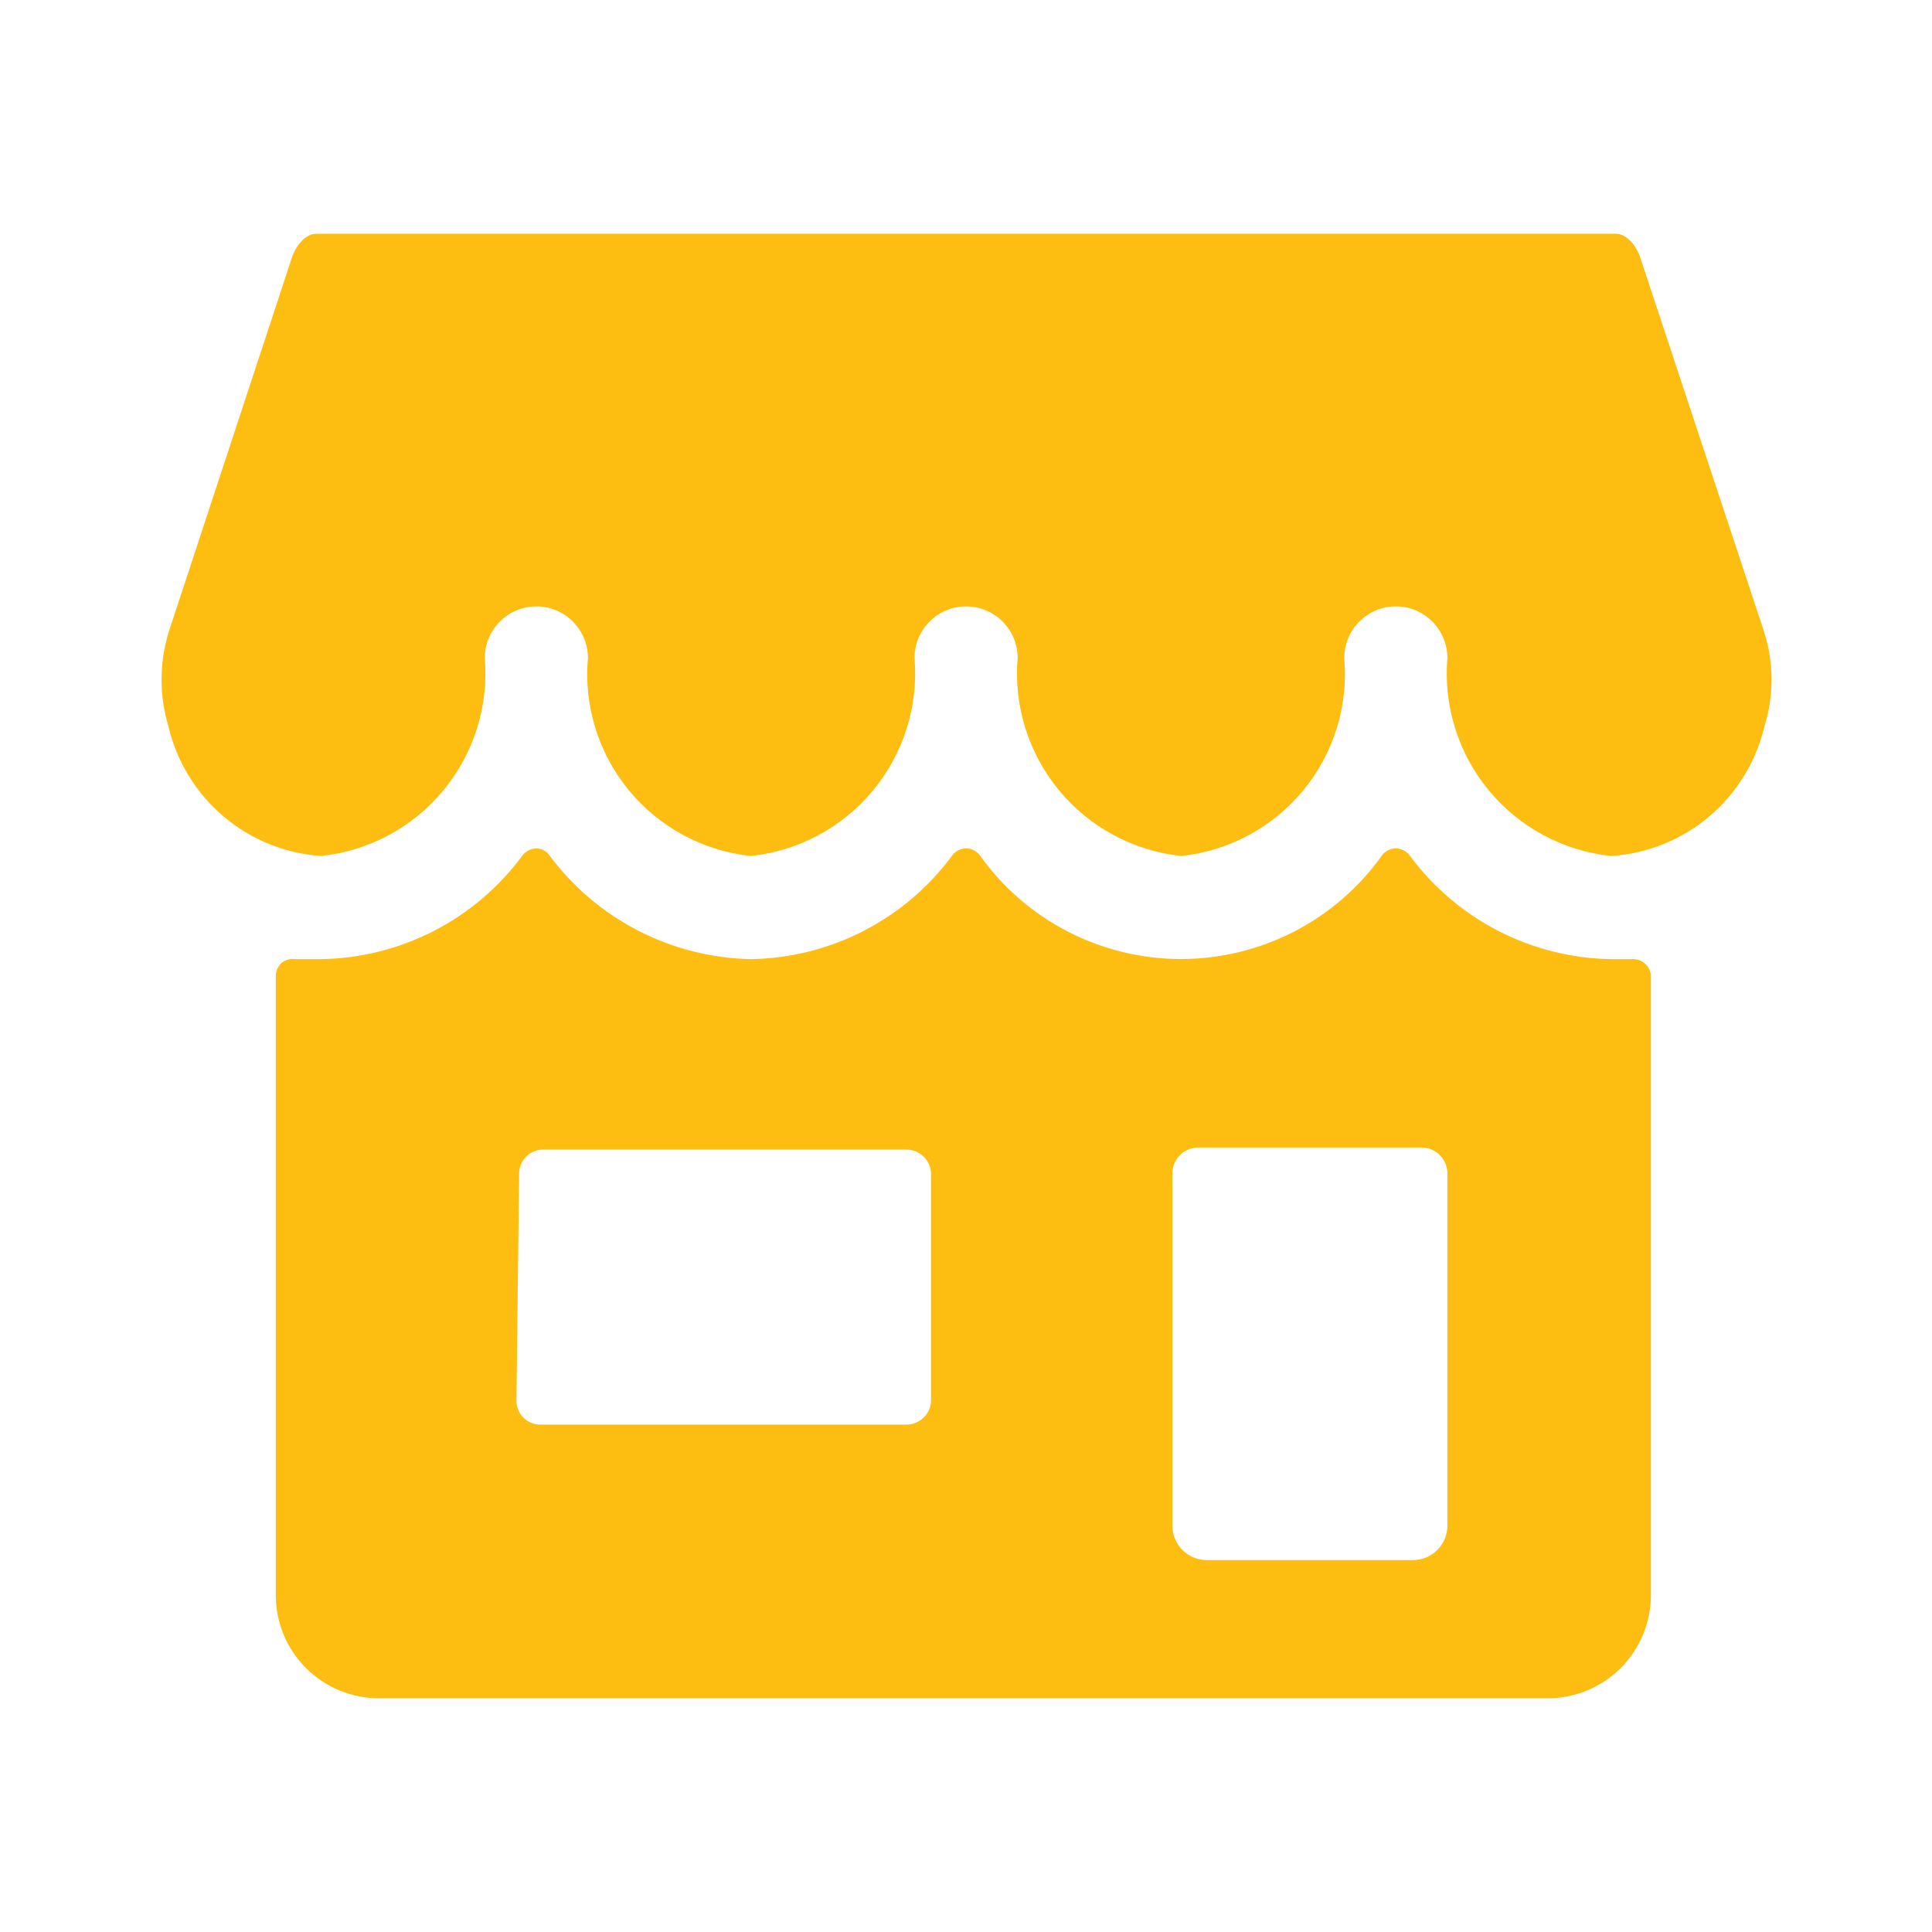
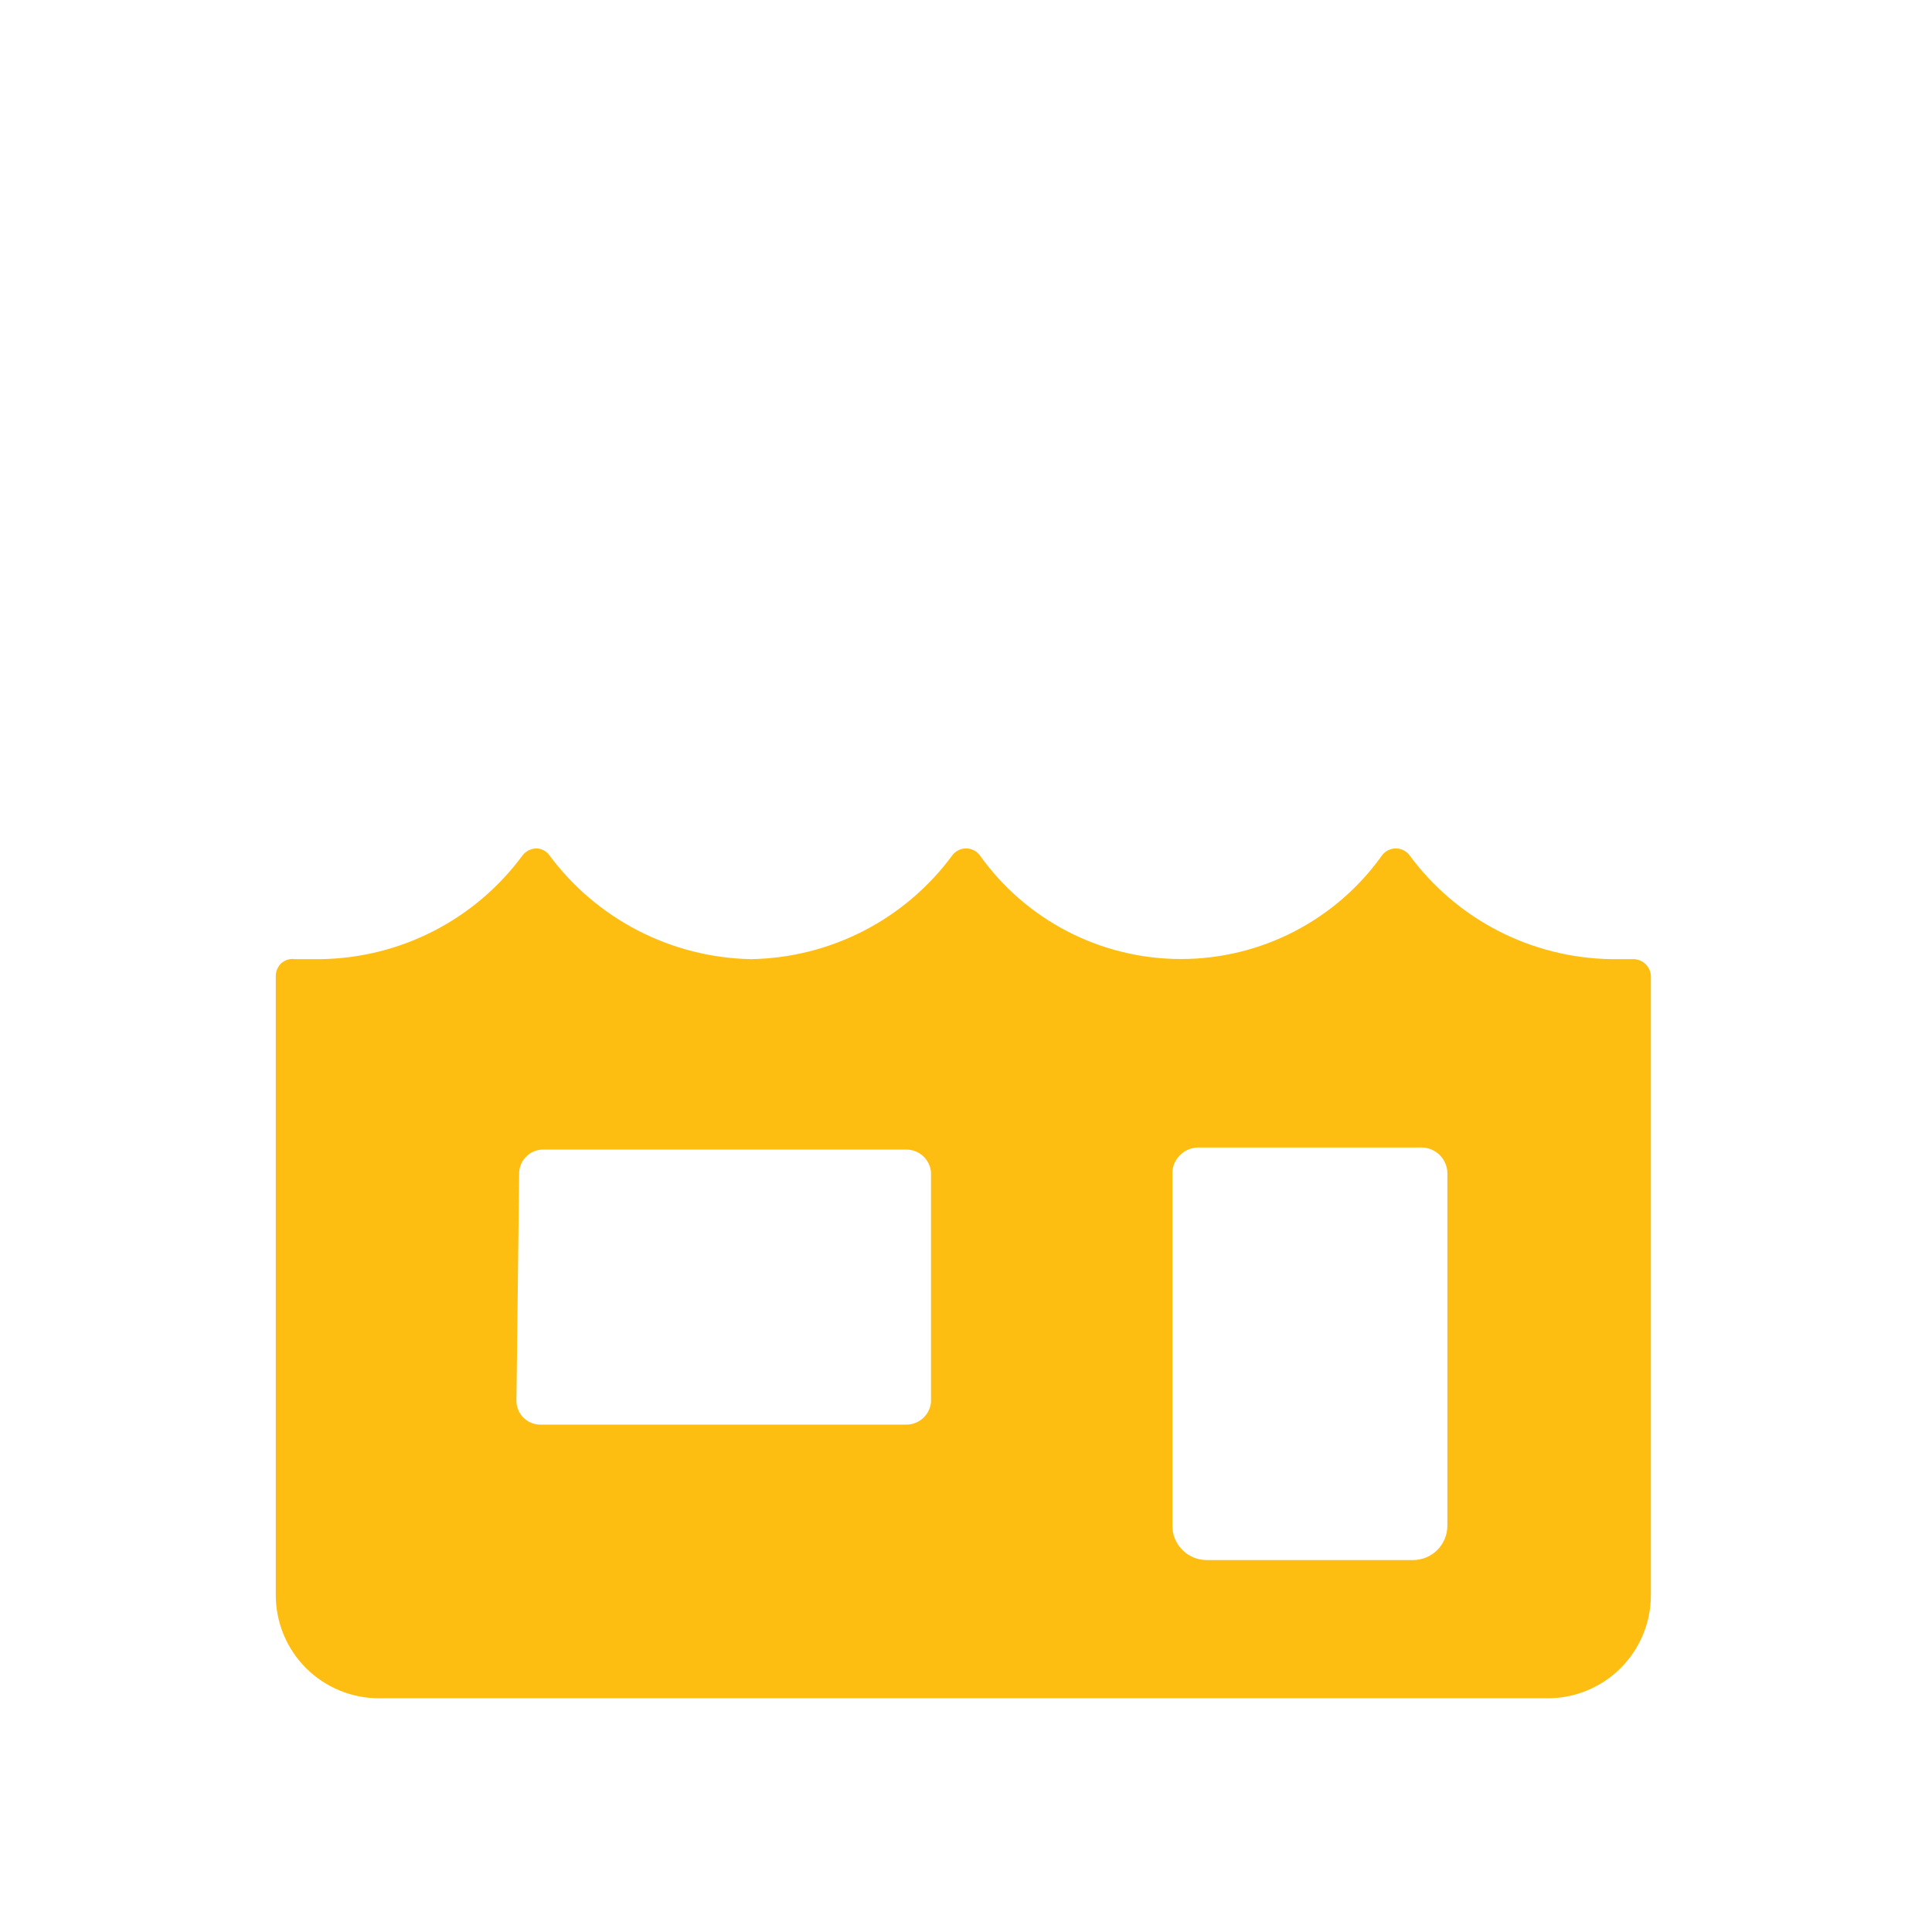
<svg xmlns="http://www.w3.org/2000/svg" width="100" height="100" viewBox="0 0 100 100" fill="none">
  <path d="M83.386 49.645C81.351 49.613 79.351 49.111 77.543 48.179C75.734 47.247 74.165 45.909 72.959 44.271C72.876 44.16 72.768 44.071 72.645 44.009C72.521 43.947 72.385 43.915 72.247 43.915C72.109 43.915 71.972 43.947 71.849 44.009C71.725 44.071 71.618 44.16 71.535 44.271C70.354 45.931 68.793 47.284 66.982 48.218C65.171 49.152 63.163 49.639 61.126 49.639C59.088 49.639 57.08 49.152 55.269 48.218C53.458 47.284 51.897 45.931 50.716 44.271C50.633 44.16 50.526 44.071 50.402 44.009C50.279 43.947 50.142 43.915 50.004 43.915C49.866 43.915 49.73 43.947 49.606 44.009C49.483 44.071 49.375 44.16 49.292 44.271C48.086 45.909 46.517 47.247 44.708 48.179C42.9 49.111 40.9 49.613 38.865 49.645C36.832 49.605 34.835 49.1 33.027 48.168C31.22 47.237 29.65 45.903 28.438 44.271C28.36 44.163 28.259 44.075 28.142 44.013C28.024 43.951 27.894 43.917 27.762 43.915C27.624 43.917 27.489 43.951 27.365 44.012C27.242 44.074 27.134 44.162 27.05 44.271C25.843 45.909 24.274 47.247 22.466 48.179C20.657 49.111 18.657 49.613 16.622 49.645H15.27C15.143 49.627 15.014 49.636 14.891 49.673C14.768 49.71 14.655 49.773 14.558 49.858C14.467 49.945 14.395 50.05 14.346 50.167C14.297 50.283 14.272 50.408 14.274 50.534V82.564C14.274 83.979 14.836 85.337 15.837 86.338C16.838 87.339 18.196 87.902 19.612 87.902H80.112C81.528 87.902 82.885 87.339 83.886 86.338C84.888 85.337 85.45 83.979 85.45 82.564V50.534C85.448 50.414 85.422 50.295 85.373 50.185C85.324 50.075 85.254 49.975 85.165 49.894C85.075 49.809 84.969 49.743 84.852 49.7C84.736 49.658 84.613 49.639 84.489 49.645H83.386ZM60.681 60.677C60.69 60.499 60.734 60.325 60.81 60.164C60.887 60.004 60.994 59.86 61.127 59.741C61.259 59.622 61.413 59.53 61.581 59.471C61.749 59.412 61.926 59.386 62.104 59.396H73.457C73.637 59.381 73.819 59.403 73.991 59.46C74.163 59.517 74.321 59.608 74.457 59.727C74.594 59.847 74.704 59.992 74.783 60.156C74.862 60.319 74.907 60.496 74.916 60.677V78.969C74.916 79.441 74.728 79.894 74.395 80.227C74.061 80.561 73.608 80.749 73.136 80.749H62.46C61.988 80.749 61.535 80.561 61.202 80.227C60.868 79.894 60.681 79.441 60.681 78.969V60.677ZM26.872 60.677C26.881 60.513 26.922 60.353 26.993 60.205C27.064 60.058 27.164 59.925 27.286 59.816C27.409 59.707 27.551 59.623 27.706 59.569C27.861 59.516 28.025 59.493 28.189 59.502H46.872C47.2 59.492 47.52 59.608 47.765 59.827C48.01 60.045 48.162 60.35 48.189 60.677V72.563C48.162 72.891 48.01 73.195 47.765 73.413C47.52 73.632 47.2 73.748 46.872 73.738H28.046C27.883 73.747 27.719 73.725 27.564 73.671C27.409 73.617 27.266 73.533 27.144 73.424C27.022 73.315 26.922 73.183 26.851 73.035C26.78 72.887 26.739 72.727 26.73 72.563L26.872 60.677Z" fill="#FEBD11" />
-   <path d="M83.386 44.306C85.251 44.188 87.029 43.475 88.458 42.27C89.887 41.066 90.891 39.434 91.322 37.615C91.82 36.028 91.82 34.327 91.322 32.74L84.88 13.273C84.631 12.597 84.133 12.099 83.635 12.099H16.373C15.875 12.099 15.377 12.597 15.128 13.273L8.722 32.74C8.242 34.33 8.242 36.026 8.722 37.615C9.151 39.428 10.15 41.056 11.572 42.26C12.993 43.464 14.763 44.181 16.622 44.306C19.094 44.045 21.365 42.825 22.949 40.91C24.532 38.993 25.302 36.533 25.092 34.056C25.092 33.349 25.374 32.67 25.874 32.169C26.375 31.669 27.054 31.387 27.762 31.387C28.469 31.387 29.148 31.669 29.649 32.169C30.149 32.67 30.431 33.349 30.431 34.056C30.212 36.53 30.973 38.99 32.55 40.907C34.128 42.824 36.396 44.045 38.865 44.306C41.337 44.045 43.608 42.825 45.191 40.91C46.775 38.993 47.544 36.533 47.335 34.056C47.335 33.349 47.616 32.67 48.117 32.169C48.617 31.669 49.296 31.387 50.004 31.387C50.712 31.387 51.391 31.669 51.891 32.169C52.392 32.67 52.673 33.349 52.673 34.056C52.464 36.533 53.233 38.993 54.817 40.91C56.4 42.825 58.671 44.045 61.143 44.306C63.612 44.045 65.88 42.824 67.458 40.907C69.035 38.99 69.797 36.53 69.578 34.056C69.578 33.349 69.859 32.67 70.359 32.169C70.86 31.669 71.539 31.387 72.247 31.387C72.955 31.387 73.633 31.669 74.134 32.169C74.635 32.67 74.916 33.349 74.916 34.056C74.707 36.533 75.476 38.993 77.059 40.91C78.643 42.825 80.914 44.045 83.386 44.306Z" fill="#FEBD11" />
</svg>